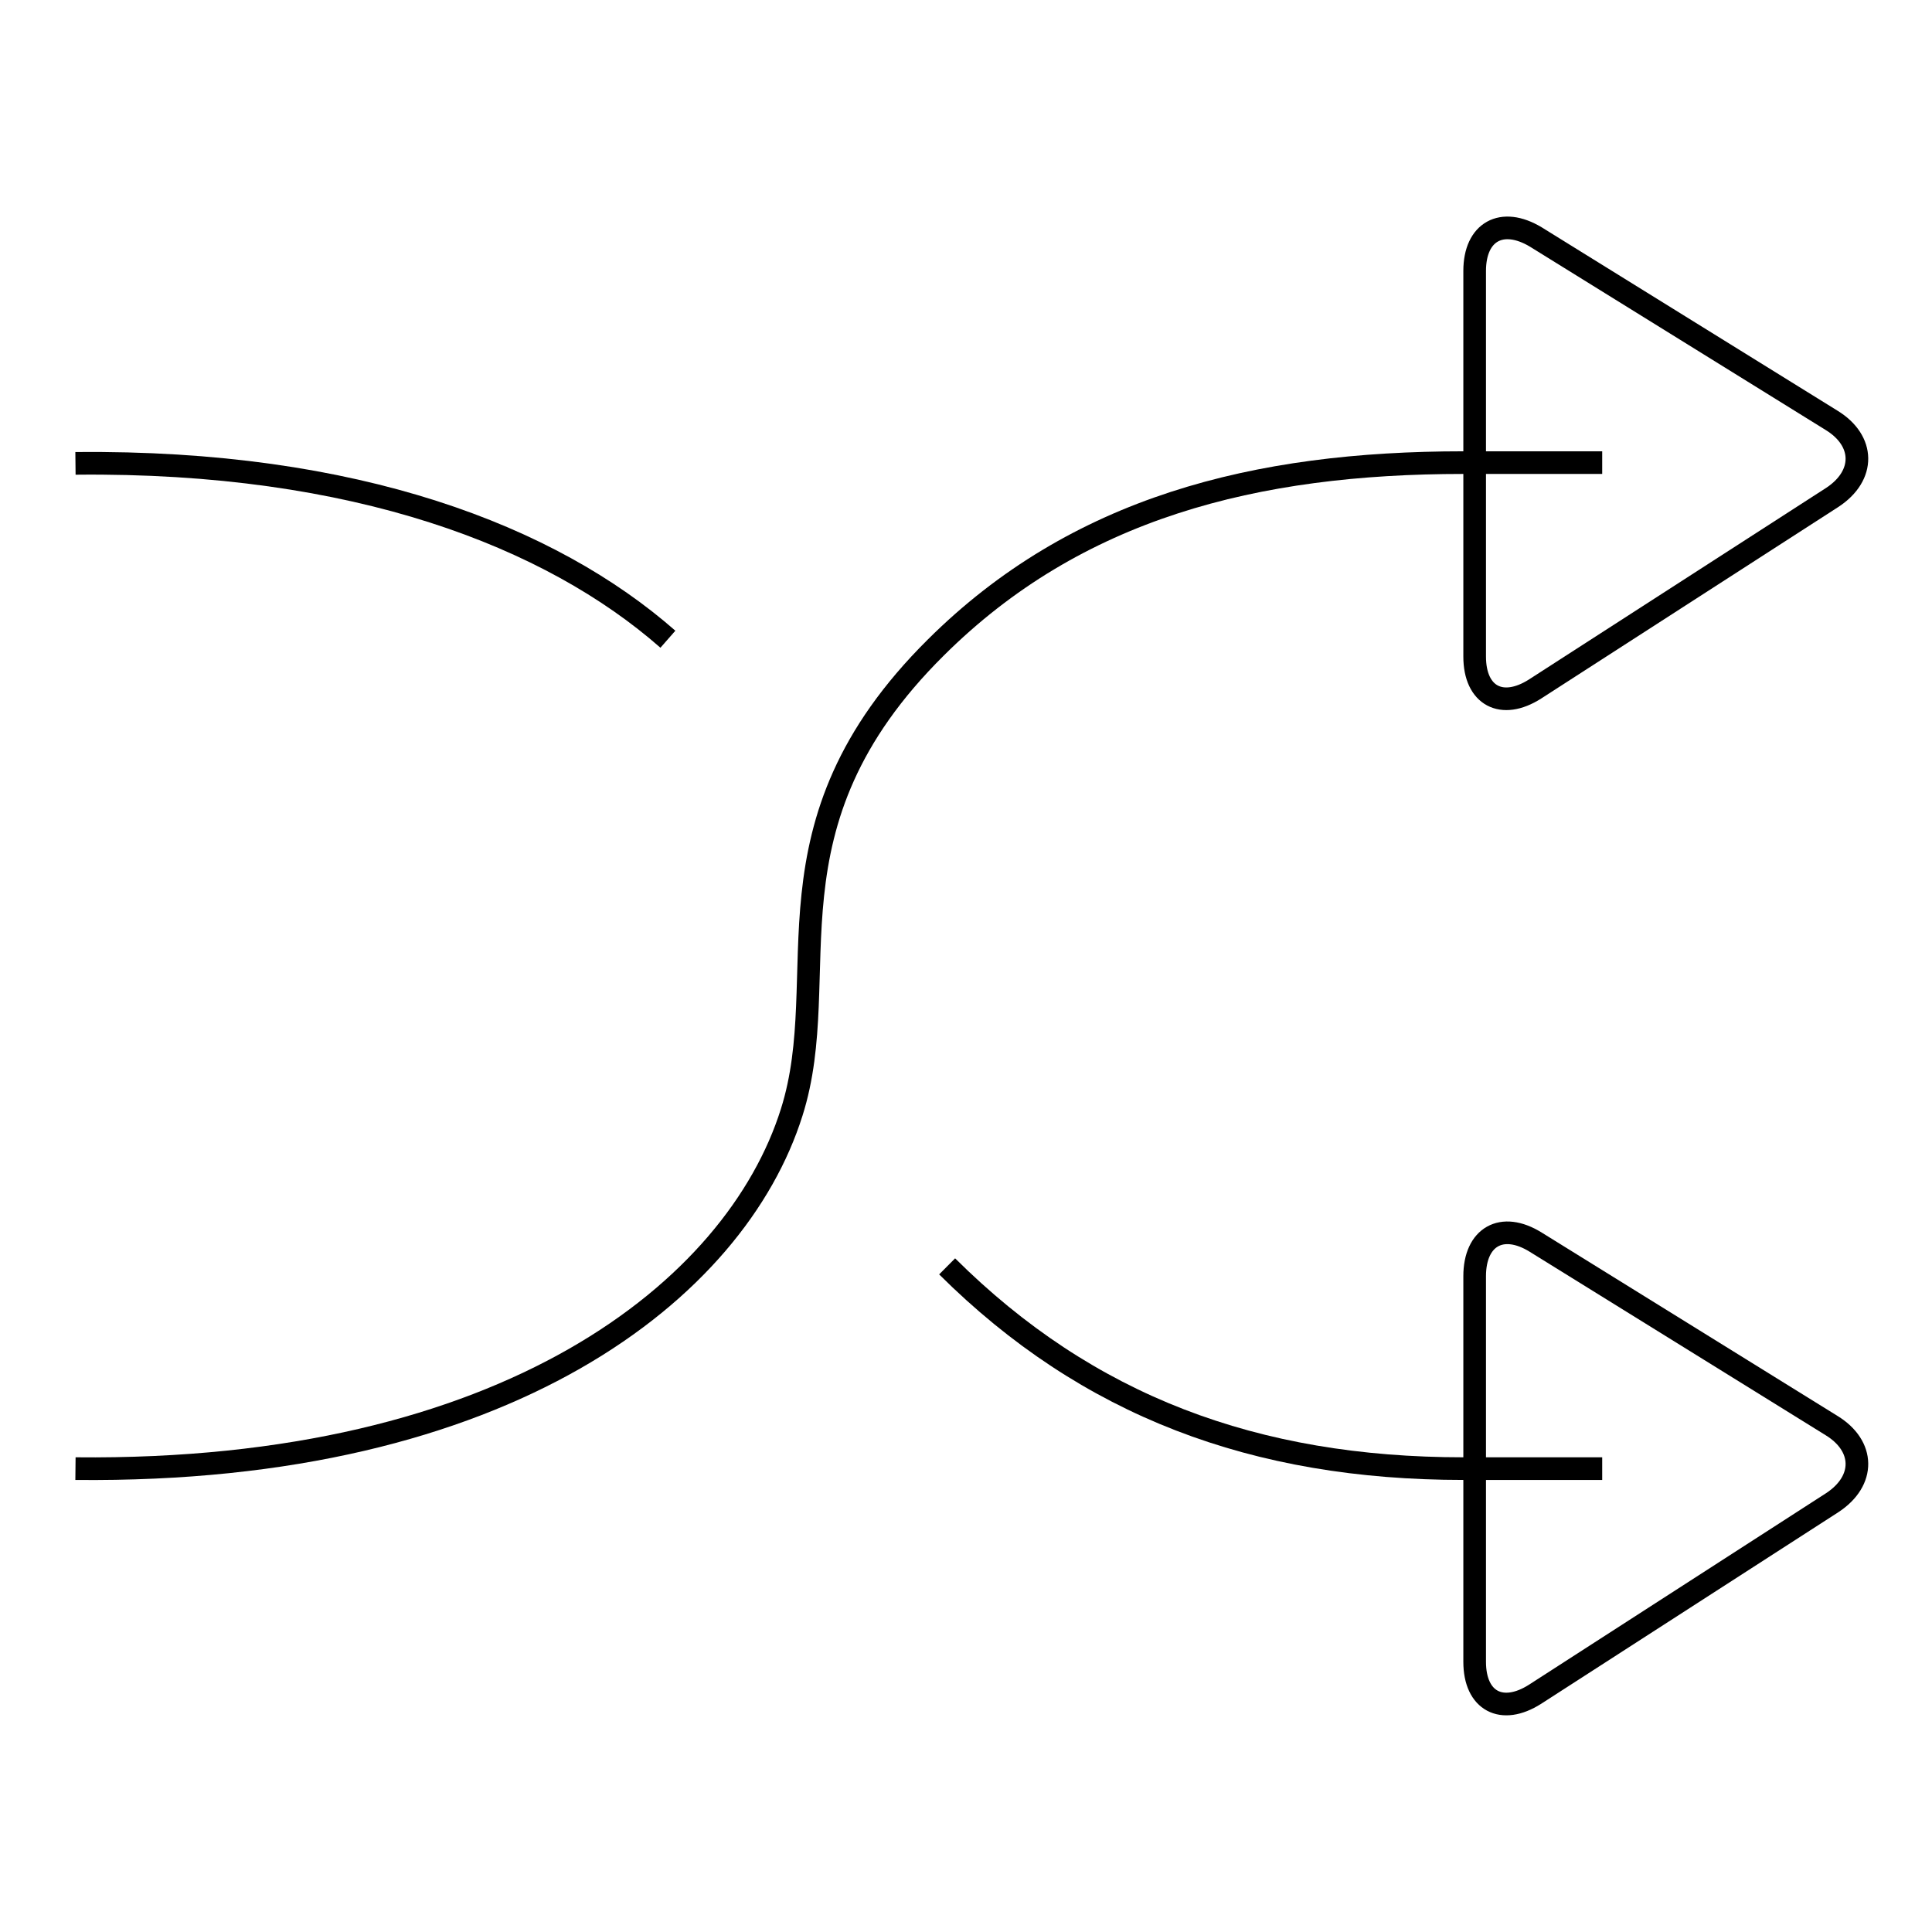
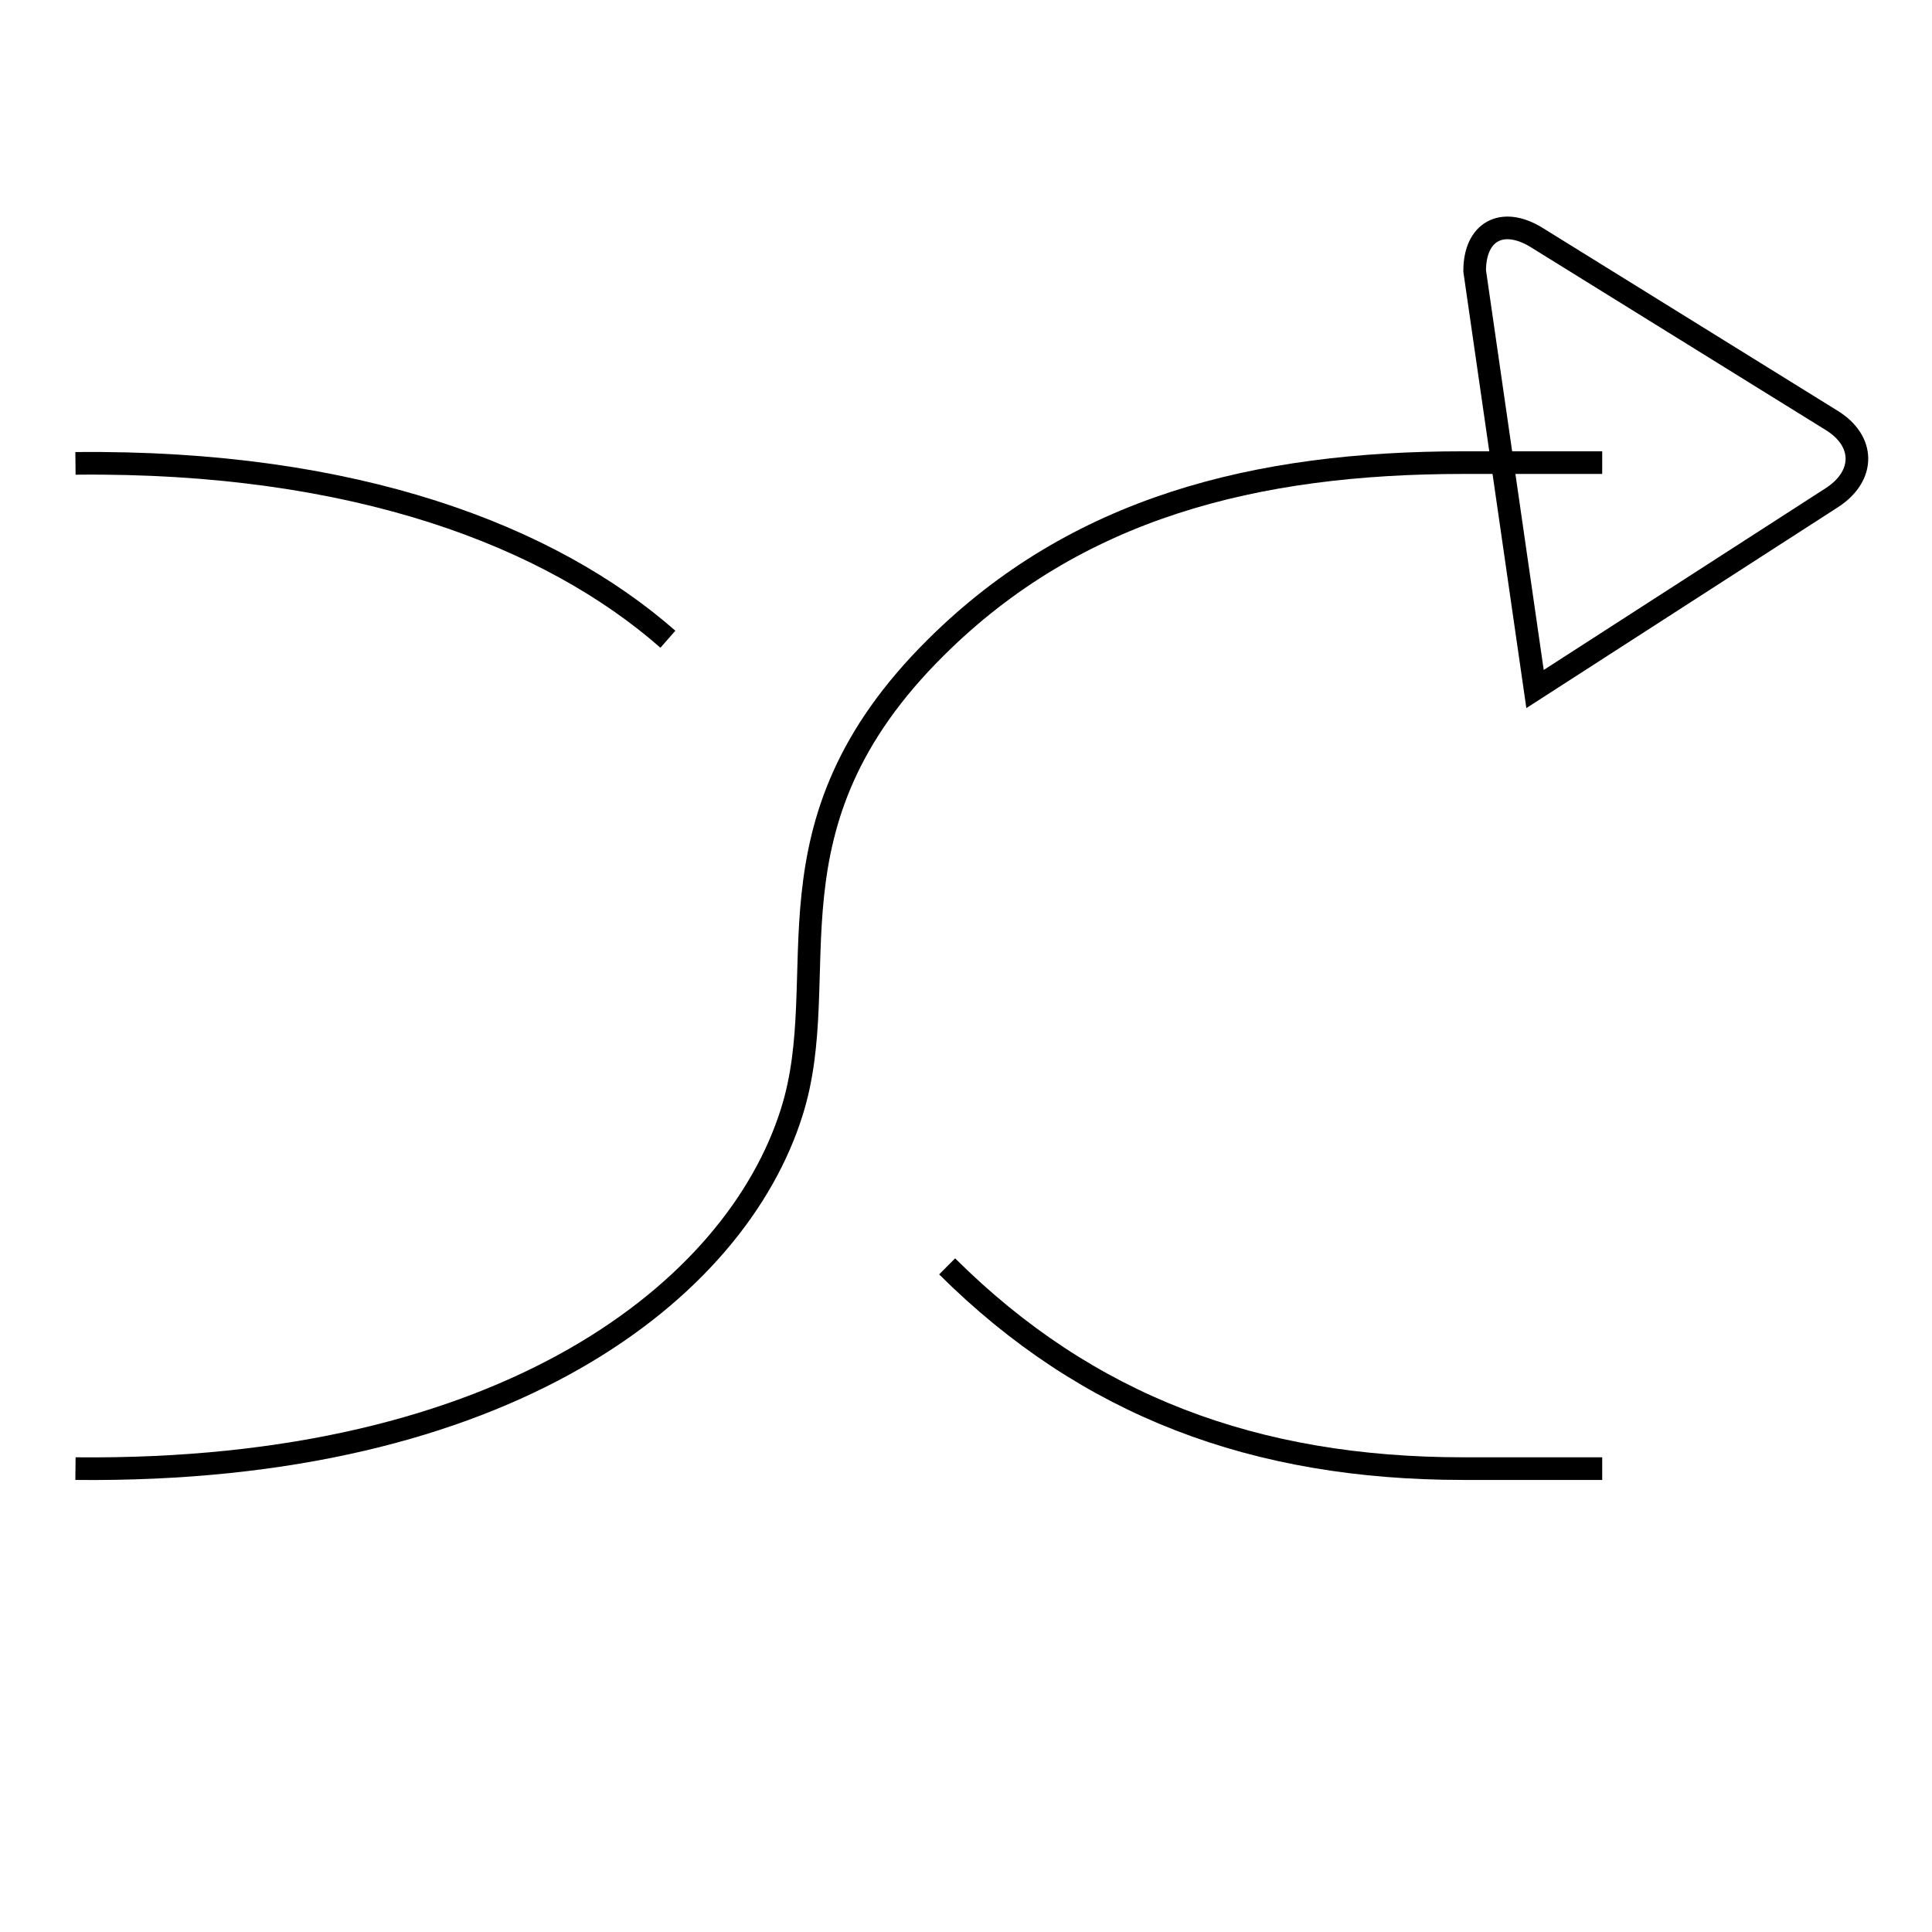
<svg xmlns="http://www.w3.org/2000/svg" version="1.1" x="0px" y="0px" viewBox="0 0 256 256" enable-background="new 0 0 256 256" xml:space="preserve">
  <g>
    <g>
      <path stroke-width="3" fill-opacity="0" stroke="#000000" d="M10,194.6c57.2,0.6,87.5-23.7,94.9-47.2c5.8-18.3-4.7-38,19.1-61.6c18.6-18.5,42.3-24.5,69.9-24.5h18.4" />
      <path stroke-width="3" fill-opacity="0" stroke="#000000" d="M125.5,167.8c18.6,18.5,40.8,26.8,68.4,26.8h18.4" />
      <path stroke-width="3" fill-opacity="0" stroke="#000000" d="M10,61.4c37.2-0.4,63,9.7,78.5,23.3" />
-       <path stroke-width="3" fill-opacity="0" stroke="#000000" d="M195.4,35.9c0-5.2,3.6-7.2,8.1-4.5l39.2,24.3c4.4,2.7,4.5,7.3,0.1,10.2l-39.4,25.4c-4.4,2.8-8,0.9-8-4.3L195.4,35.9L195.4,35.9z" />
-       <path stroke-width="3" fill-opacity="0" stroke="#000000" d="M195.4,169.1c0-5.2,3.6-7.3,8.1-4.5l39.2,24.3c4.4,2.7,4.5,7.3,0.1,10.2l-39.4,25.4c-4.4,2.8-8,0.9-8-4.3L195.4,169.1L195.4,169.1z" />
+       <path stroke-width="3" fill-opacity="0" stroke="#000000" d="M195.4,35.9c0-5.2,3.6-7.2,8.1-4.5l39.2,24.3c4.4,2.7,4.5,7.3,0.1,10.2l-39.4,25.4L195.4,35.9L195.4,35.9z" />
    </g>
  </g>
</svg>